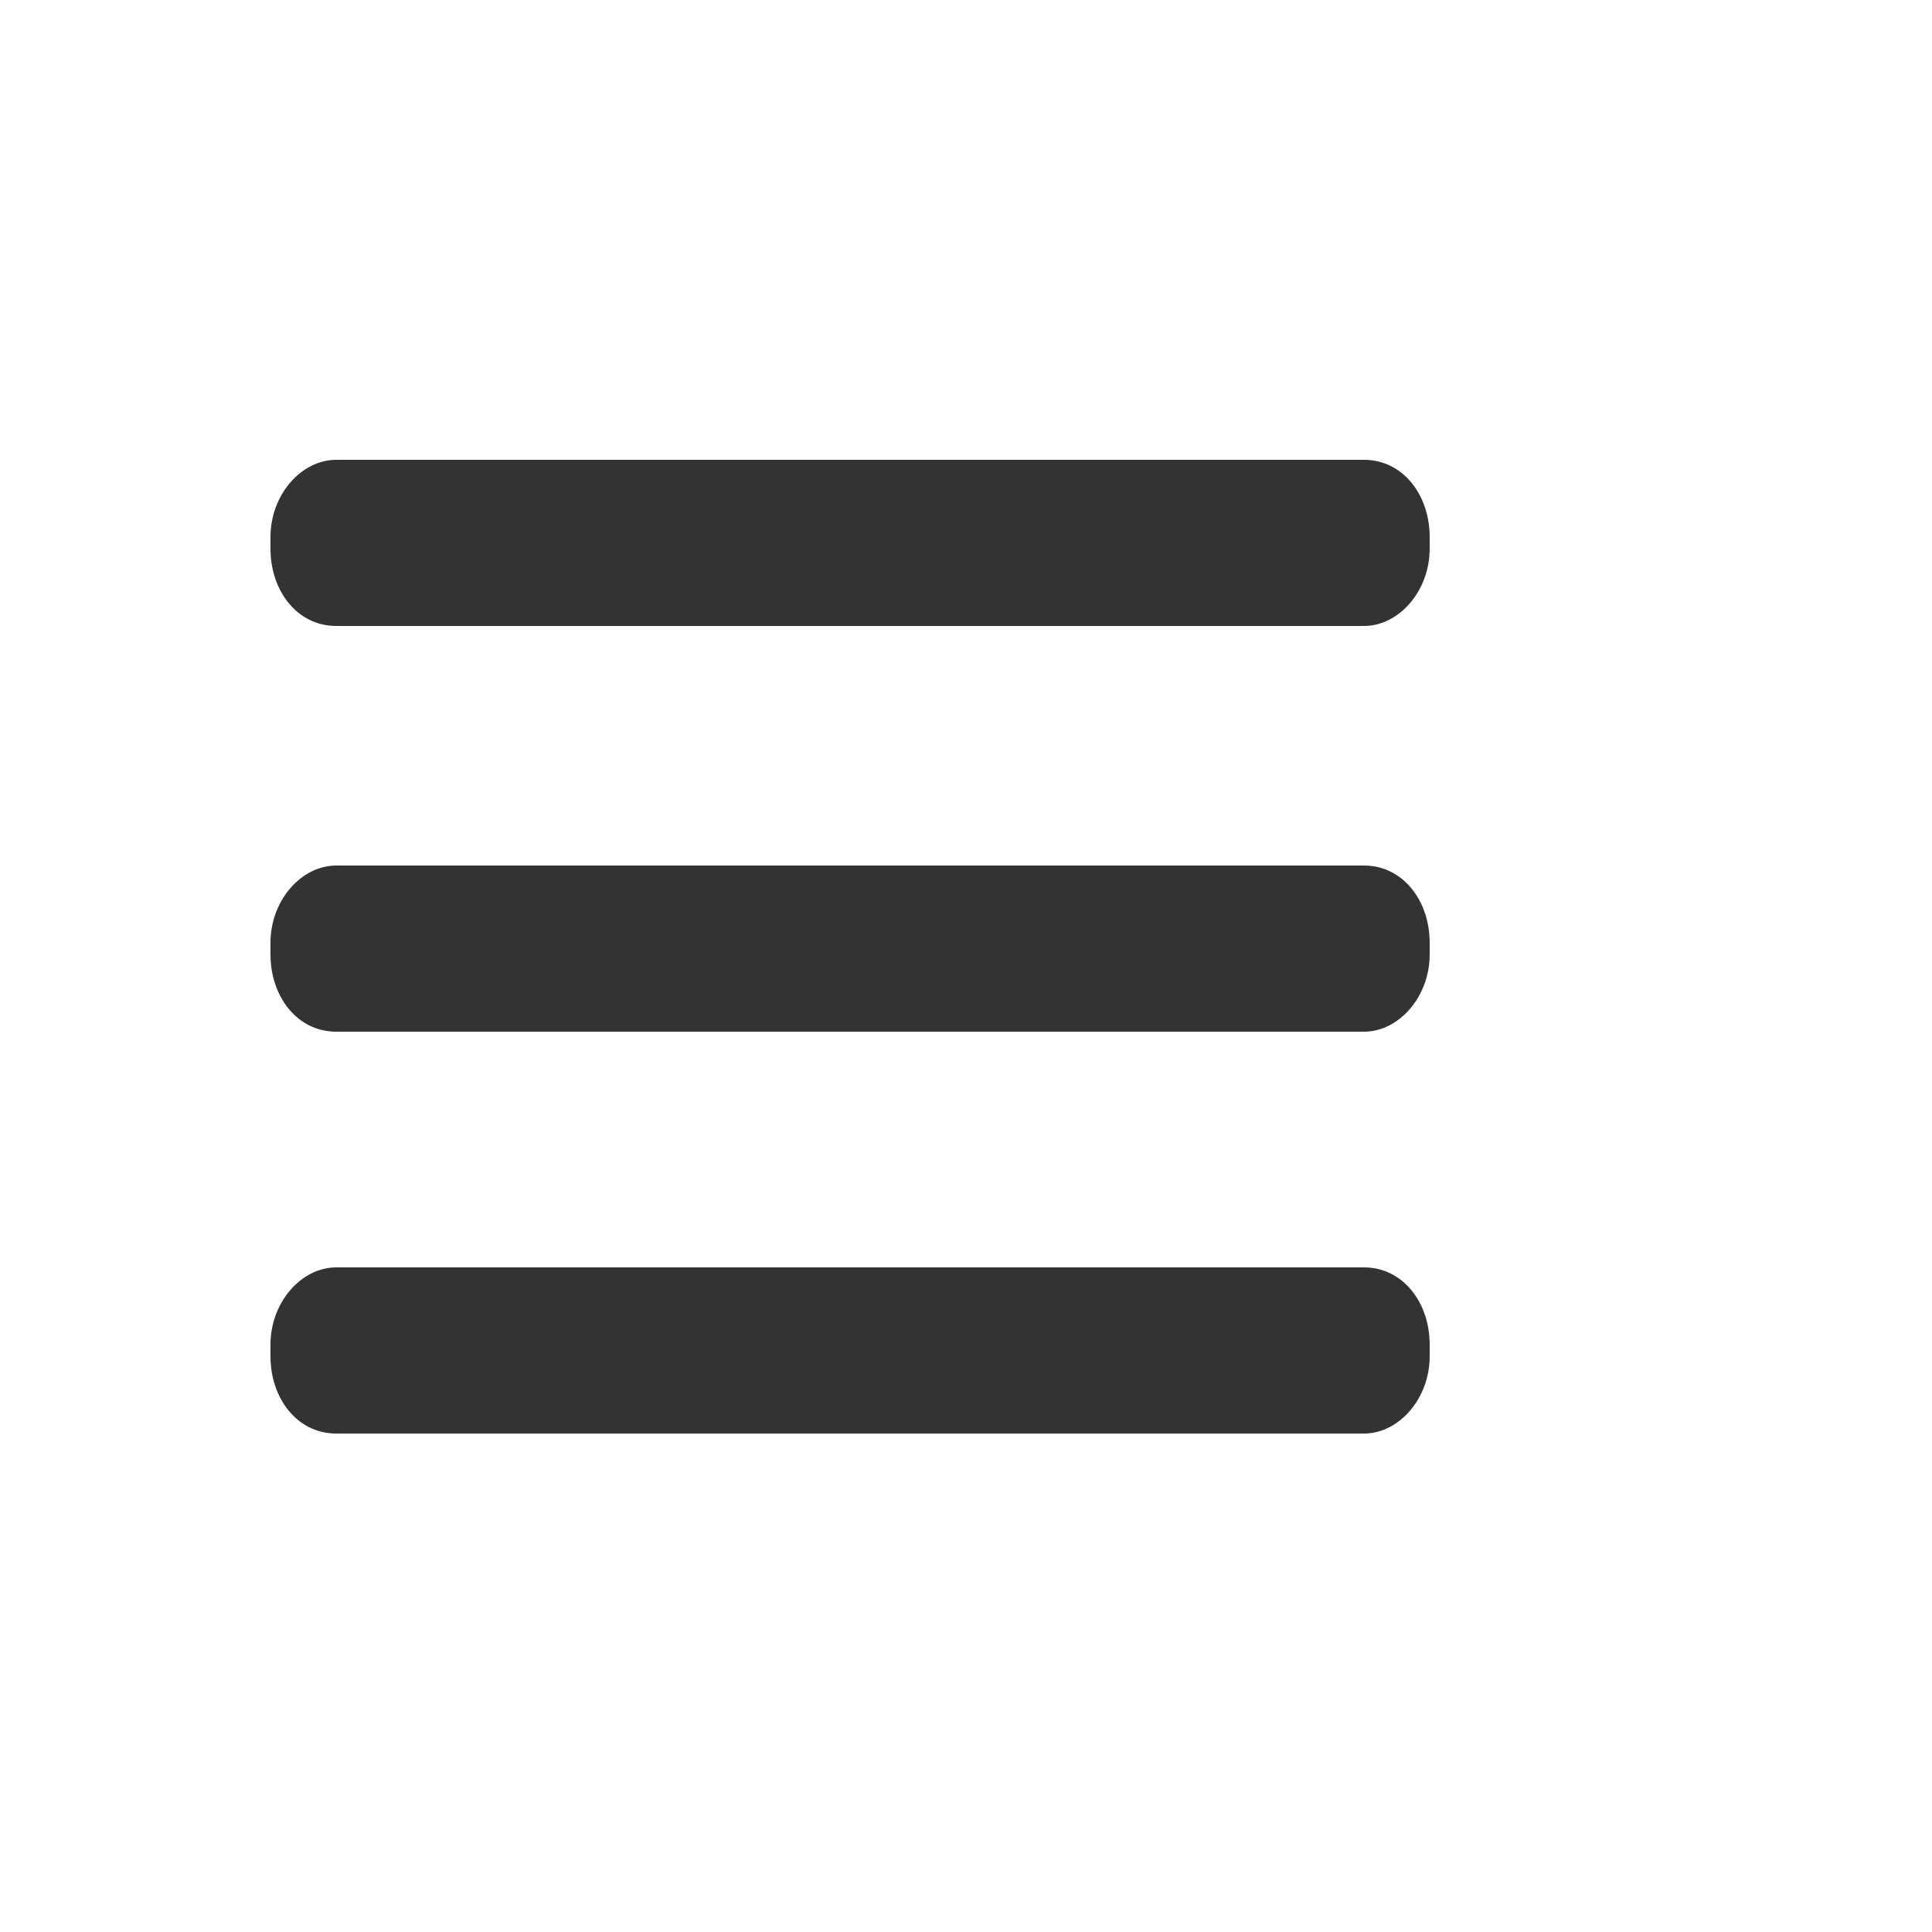
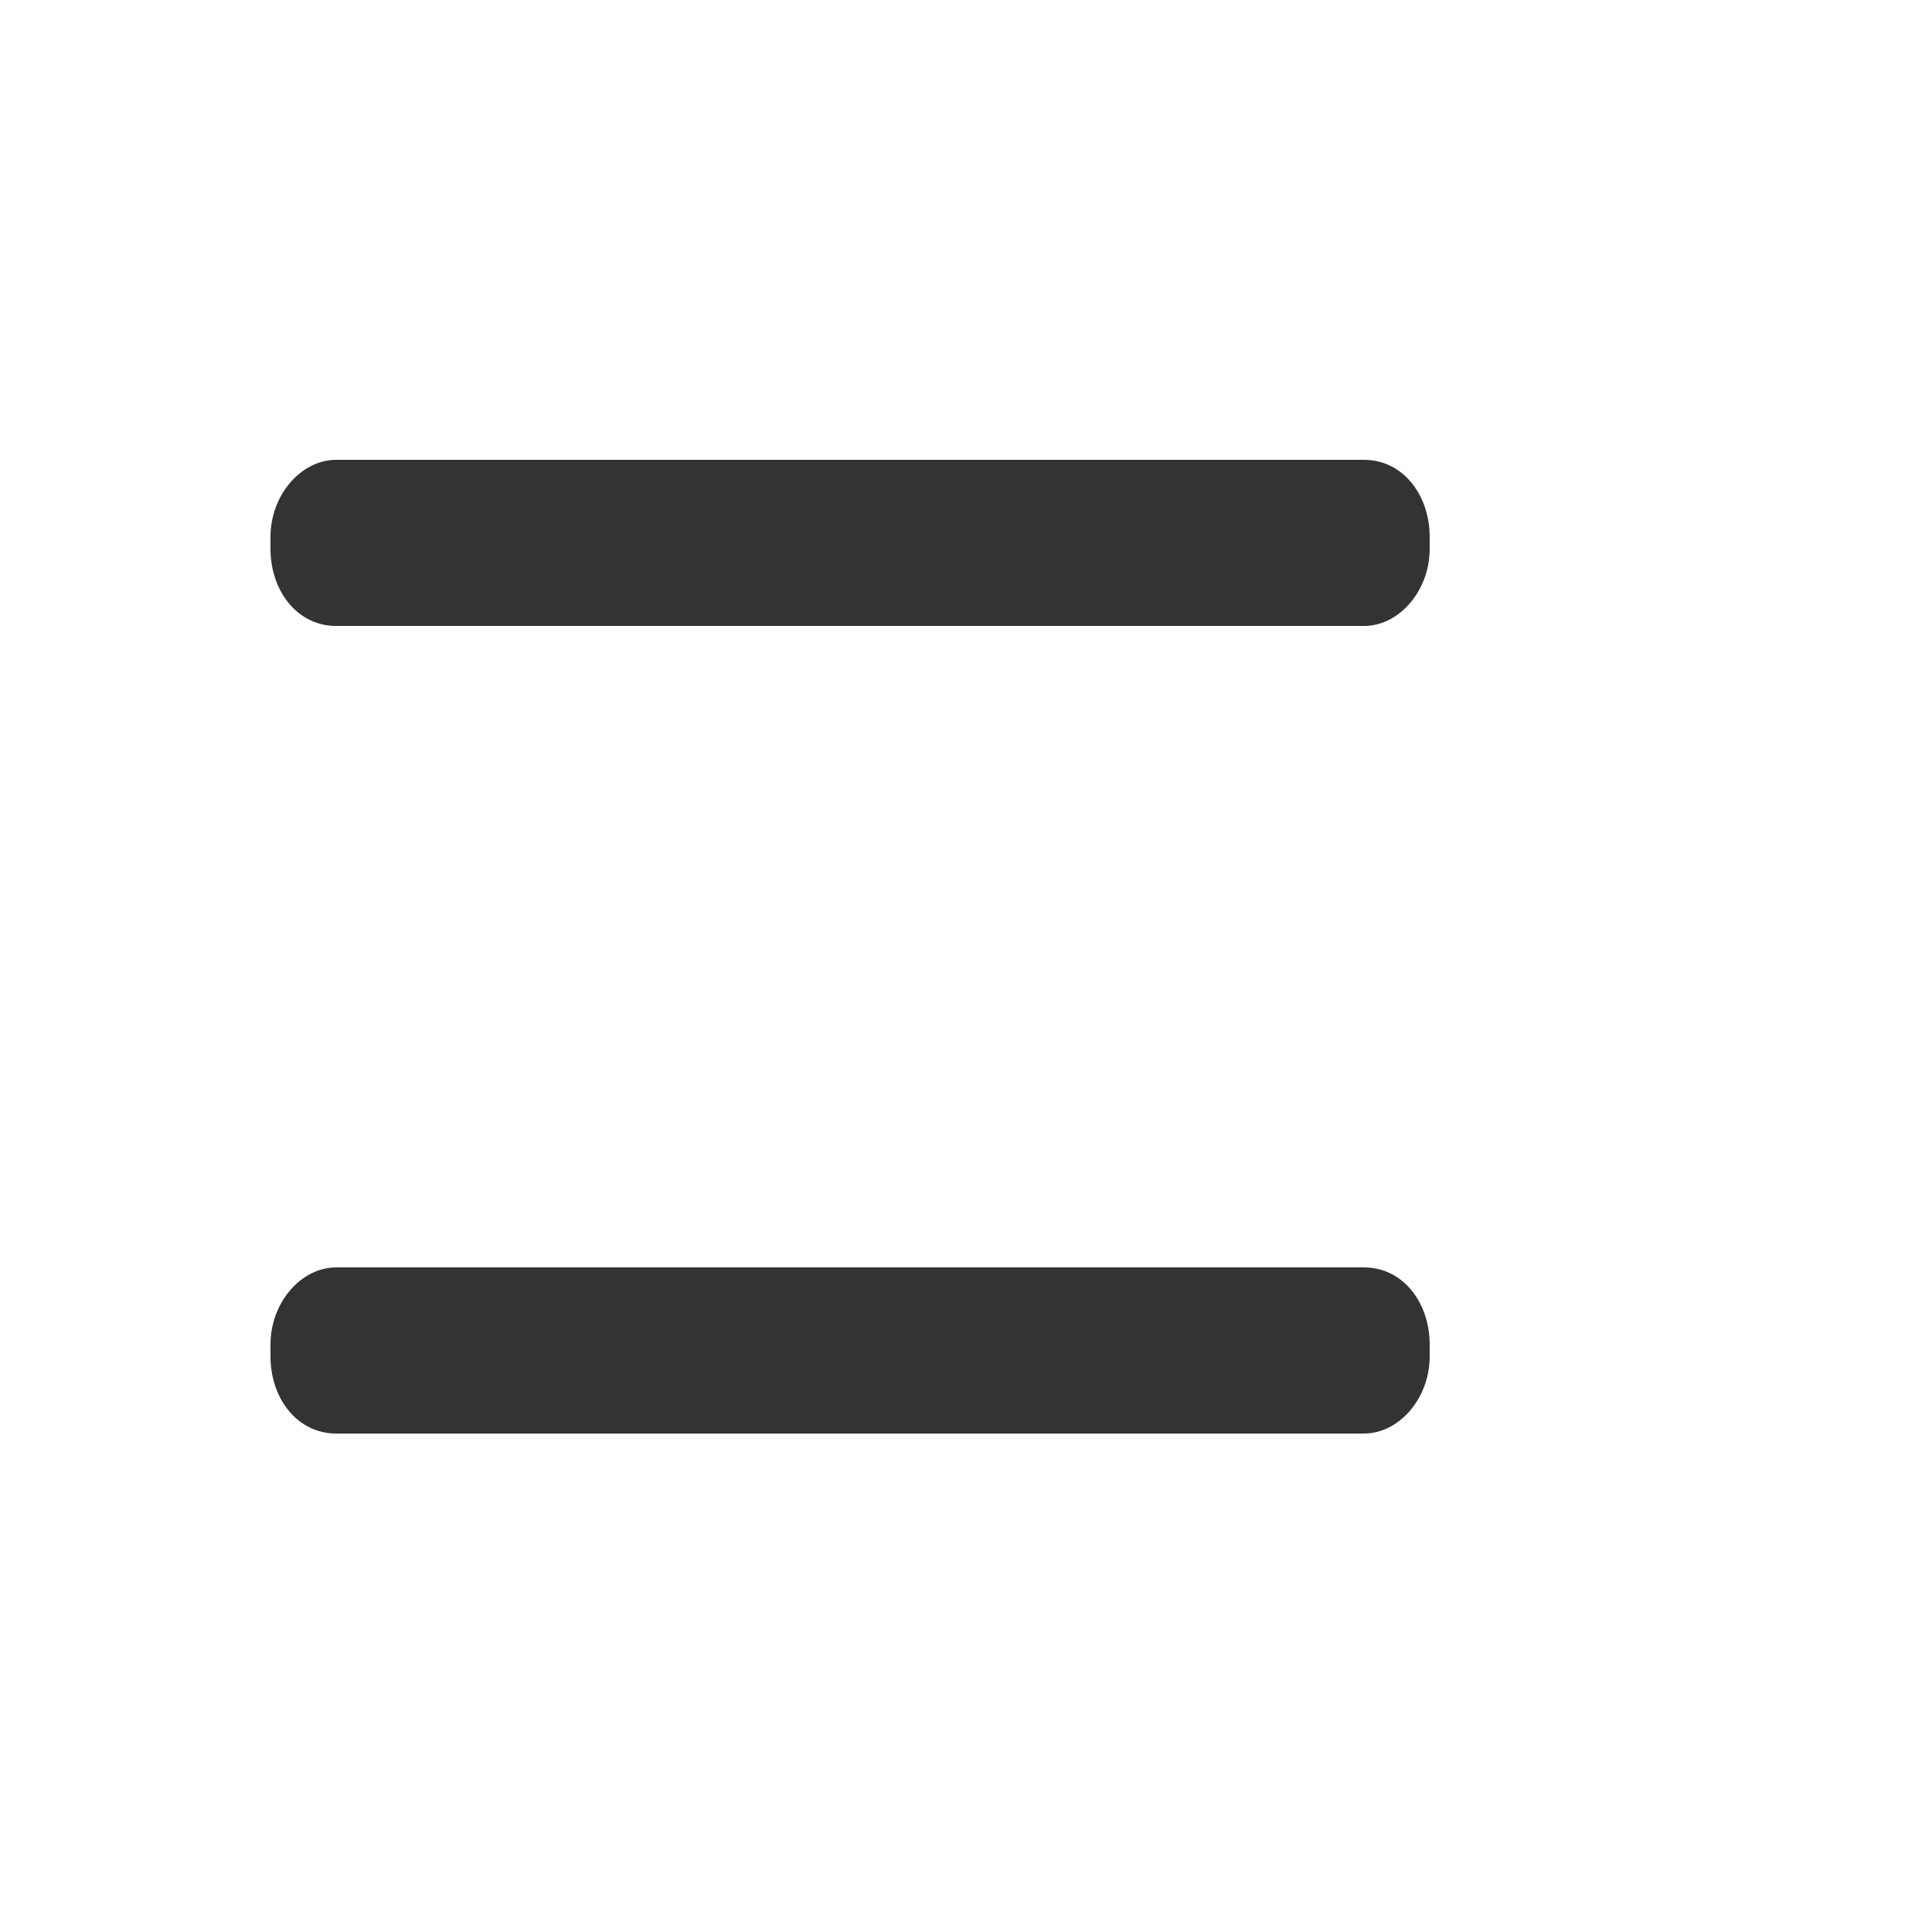
<svg xmlns="http://www.w3.org/2000/svg" version="1.1" id="Layer_1" x="0px" y="0px" viewBox="0 0 50 50" enable-background="new 0 0 50 50" xml:space="preserve">
  <g>
    <path fill="#333333" d="M37,14.2c0,1.1-0.8,2-1.7,2H8.7c-1,0-1.7-0.9-1.7-2v-0.3c0-1.1,0.8-2,1.7-2h26.6c1,0,1.7,0.9,1.7,2V14.2z" />
-     <path fill="#333333" d="M37,24.7c0,1.1-0.8,2-1.7,2H8.7c-1,0-1.7-0.9-1.7-2v-0.3c0-1.1,0.8-2,1.7-2h26.6c1,0,1.7,0.9,1.7,2V24.7z" />
    <path fill="#333333" d="M37,35.1c0,1.1-0.8,2-1.7,2H8.7c-1,0-1.7-0.9-1.7-2v-0.3c0-1.1,0.8-2,1.7-2h26.6c1,0,1.7,0.9,1.7,2V35.1z" />
  </g>
</svg>